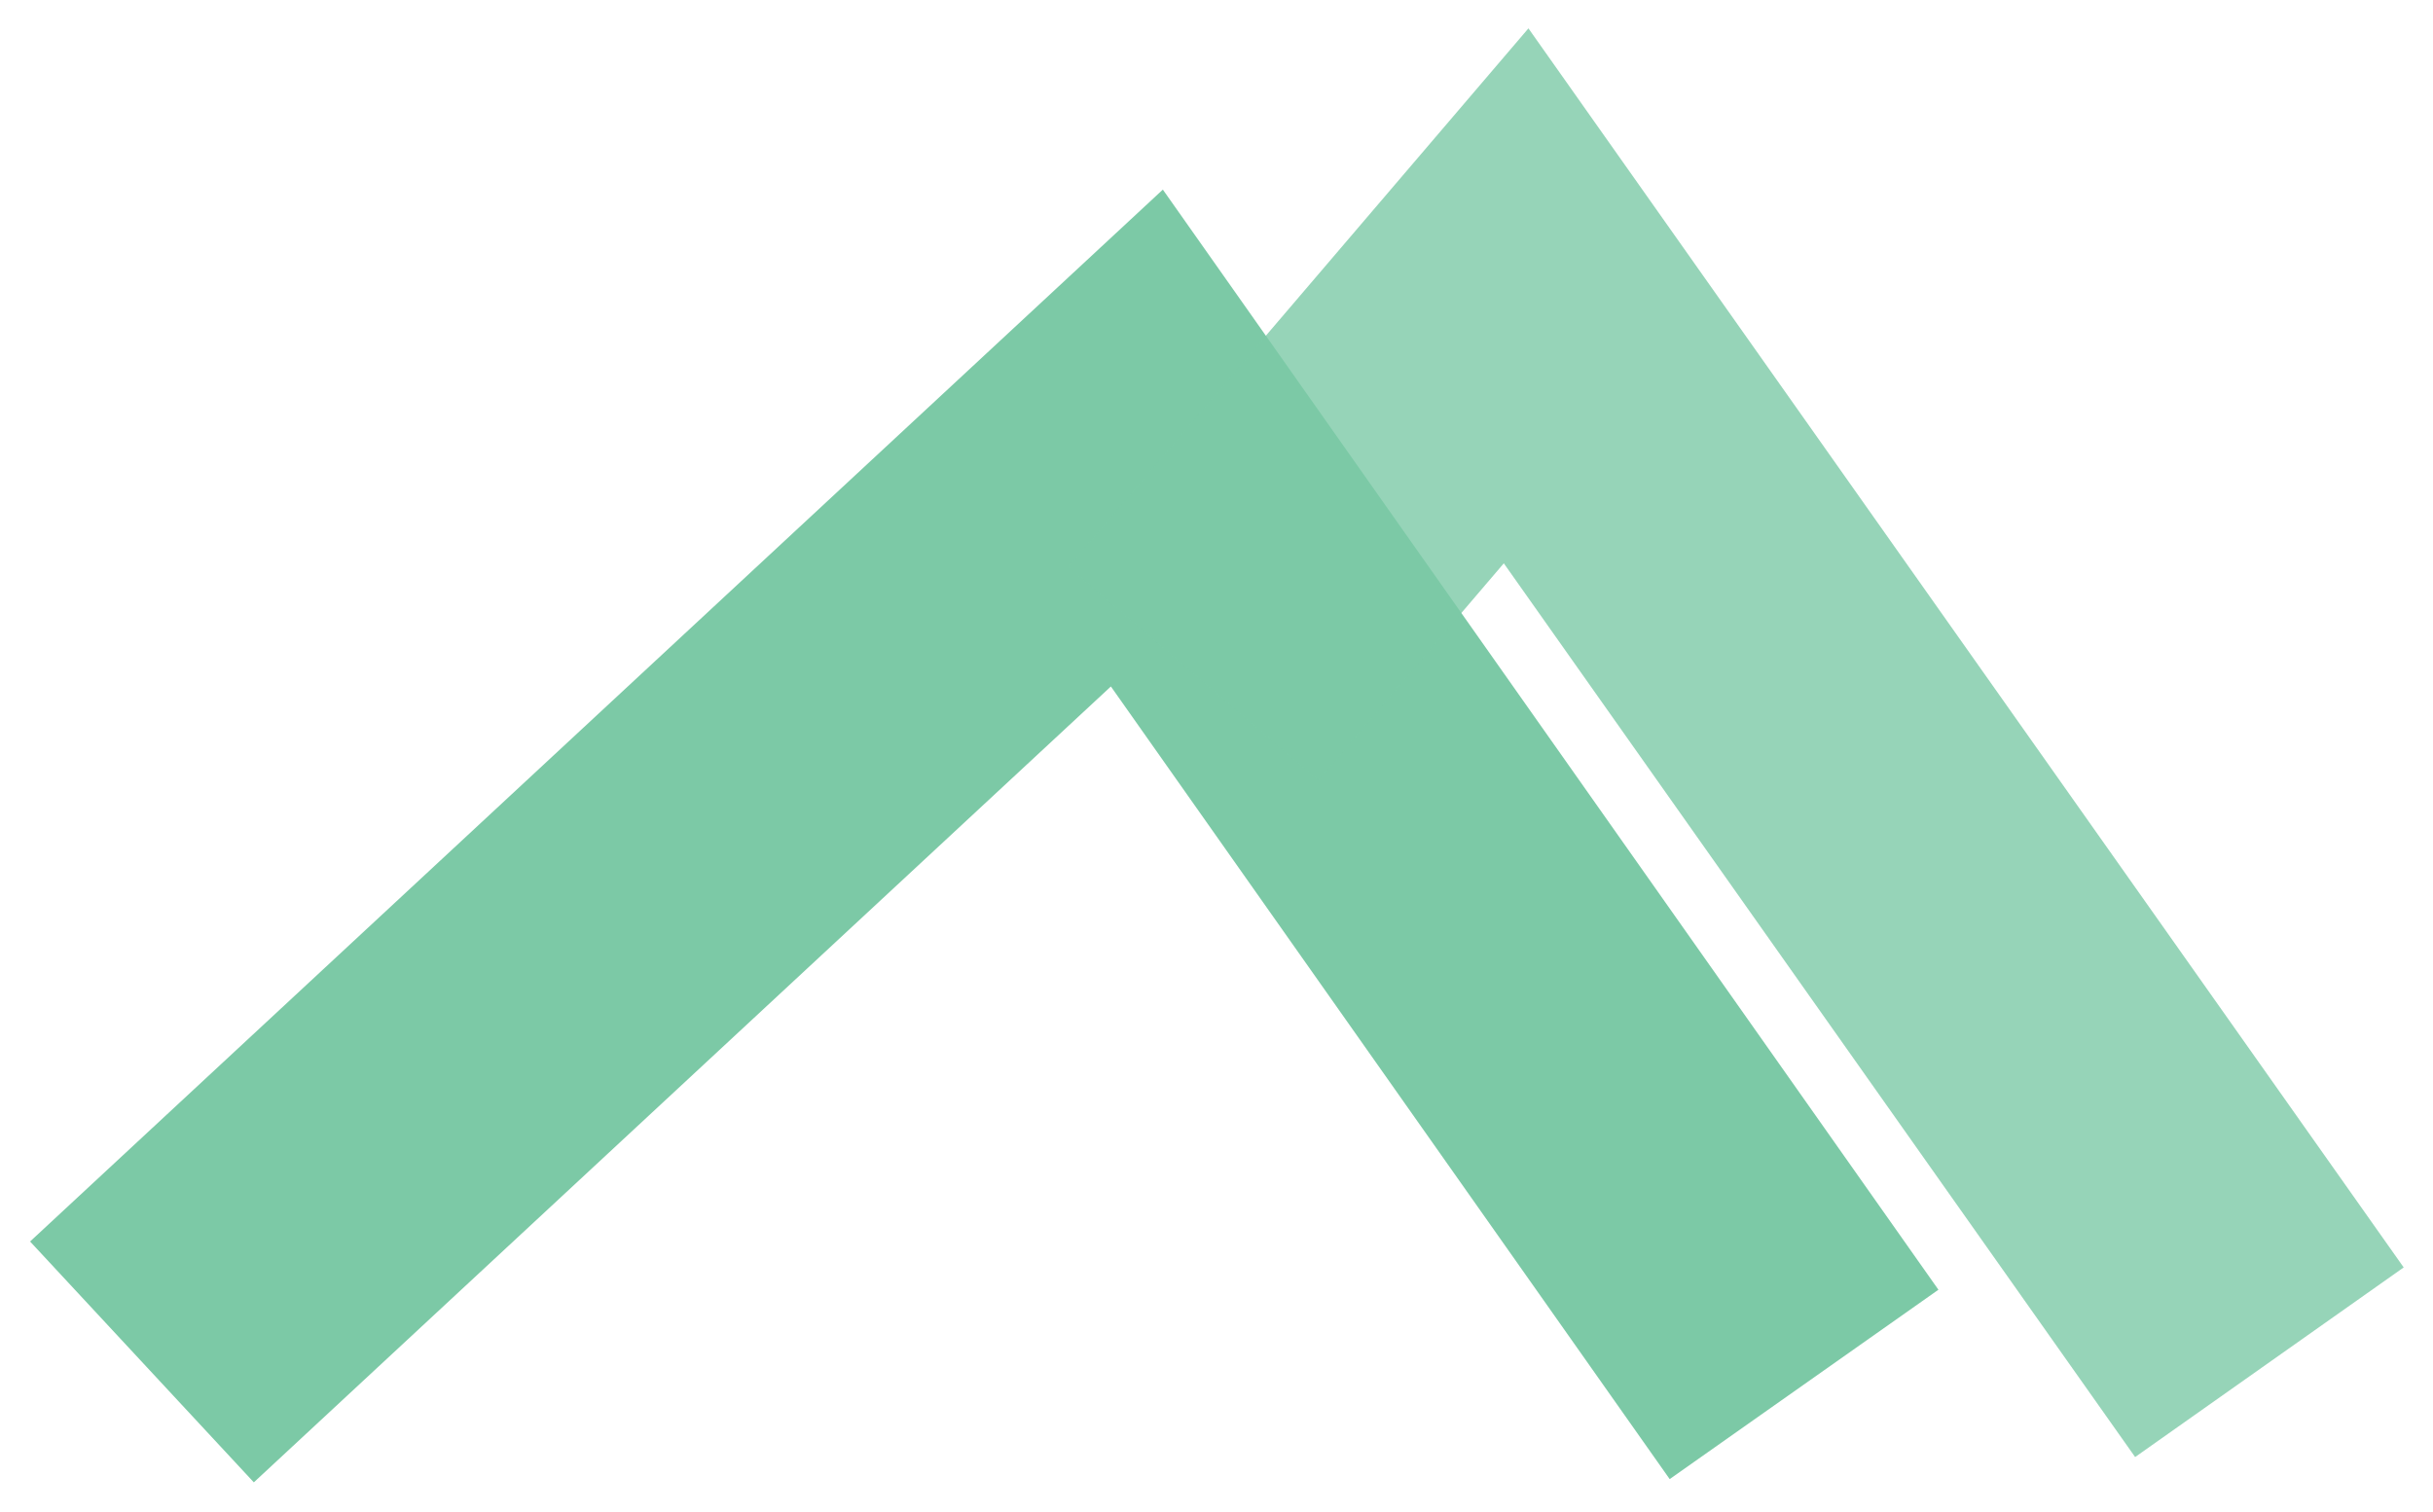
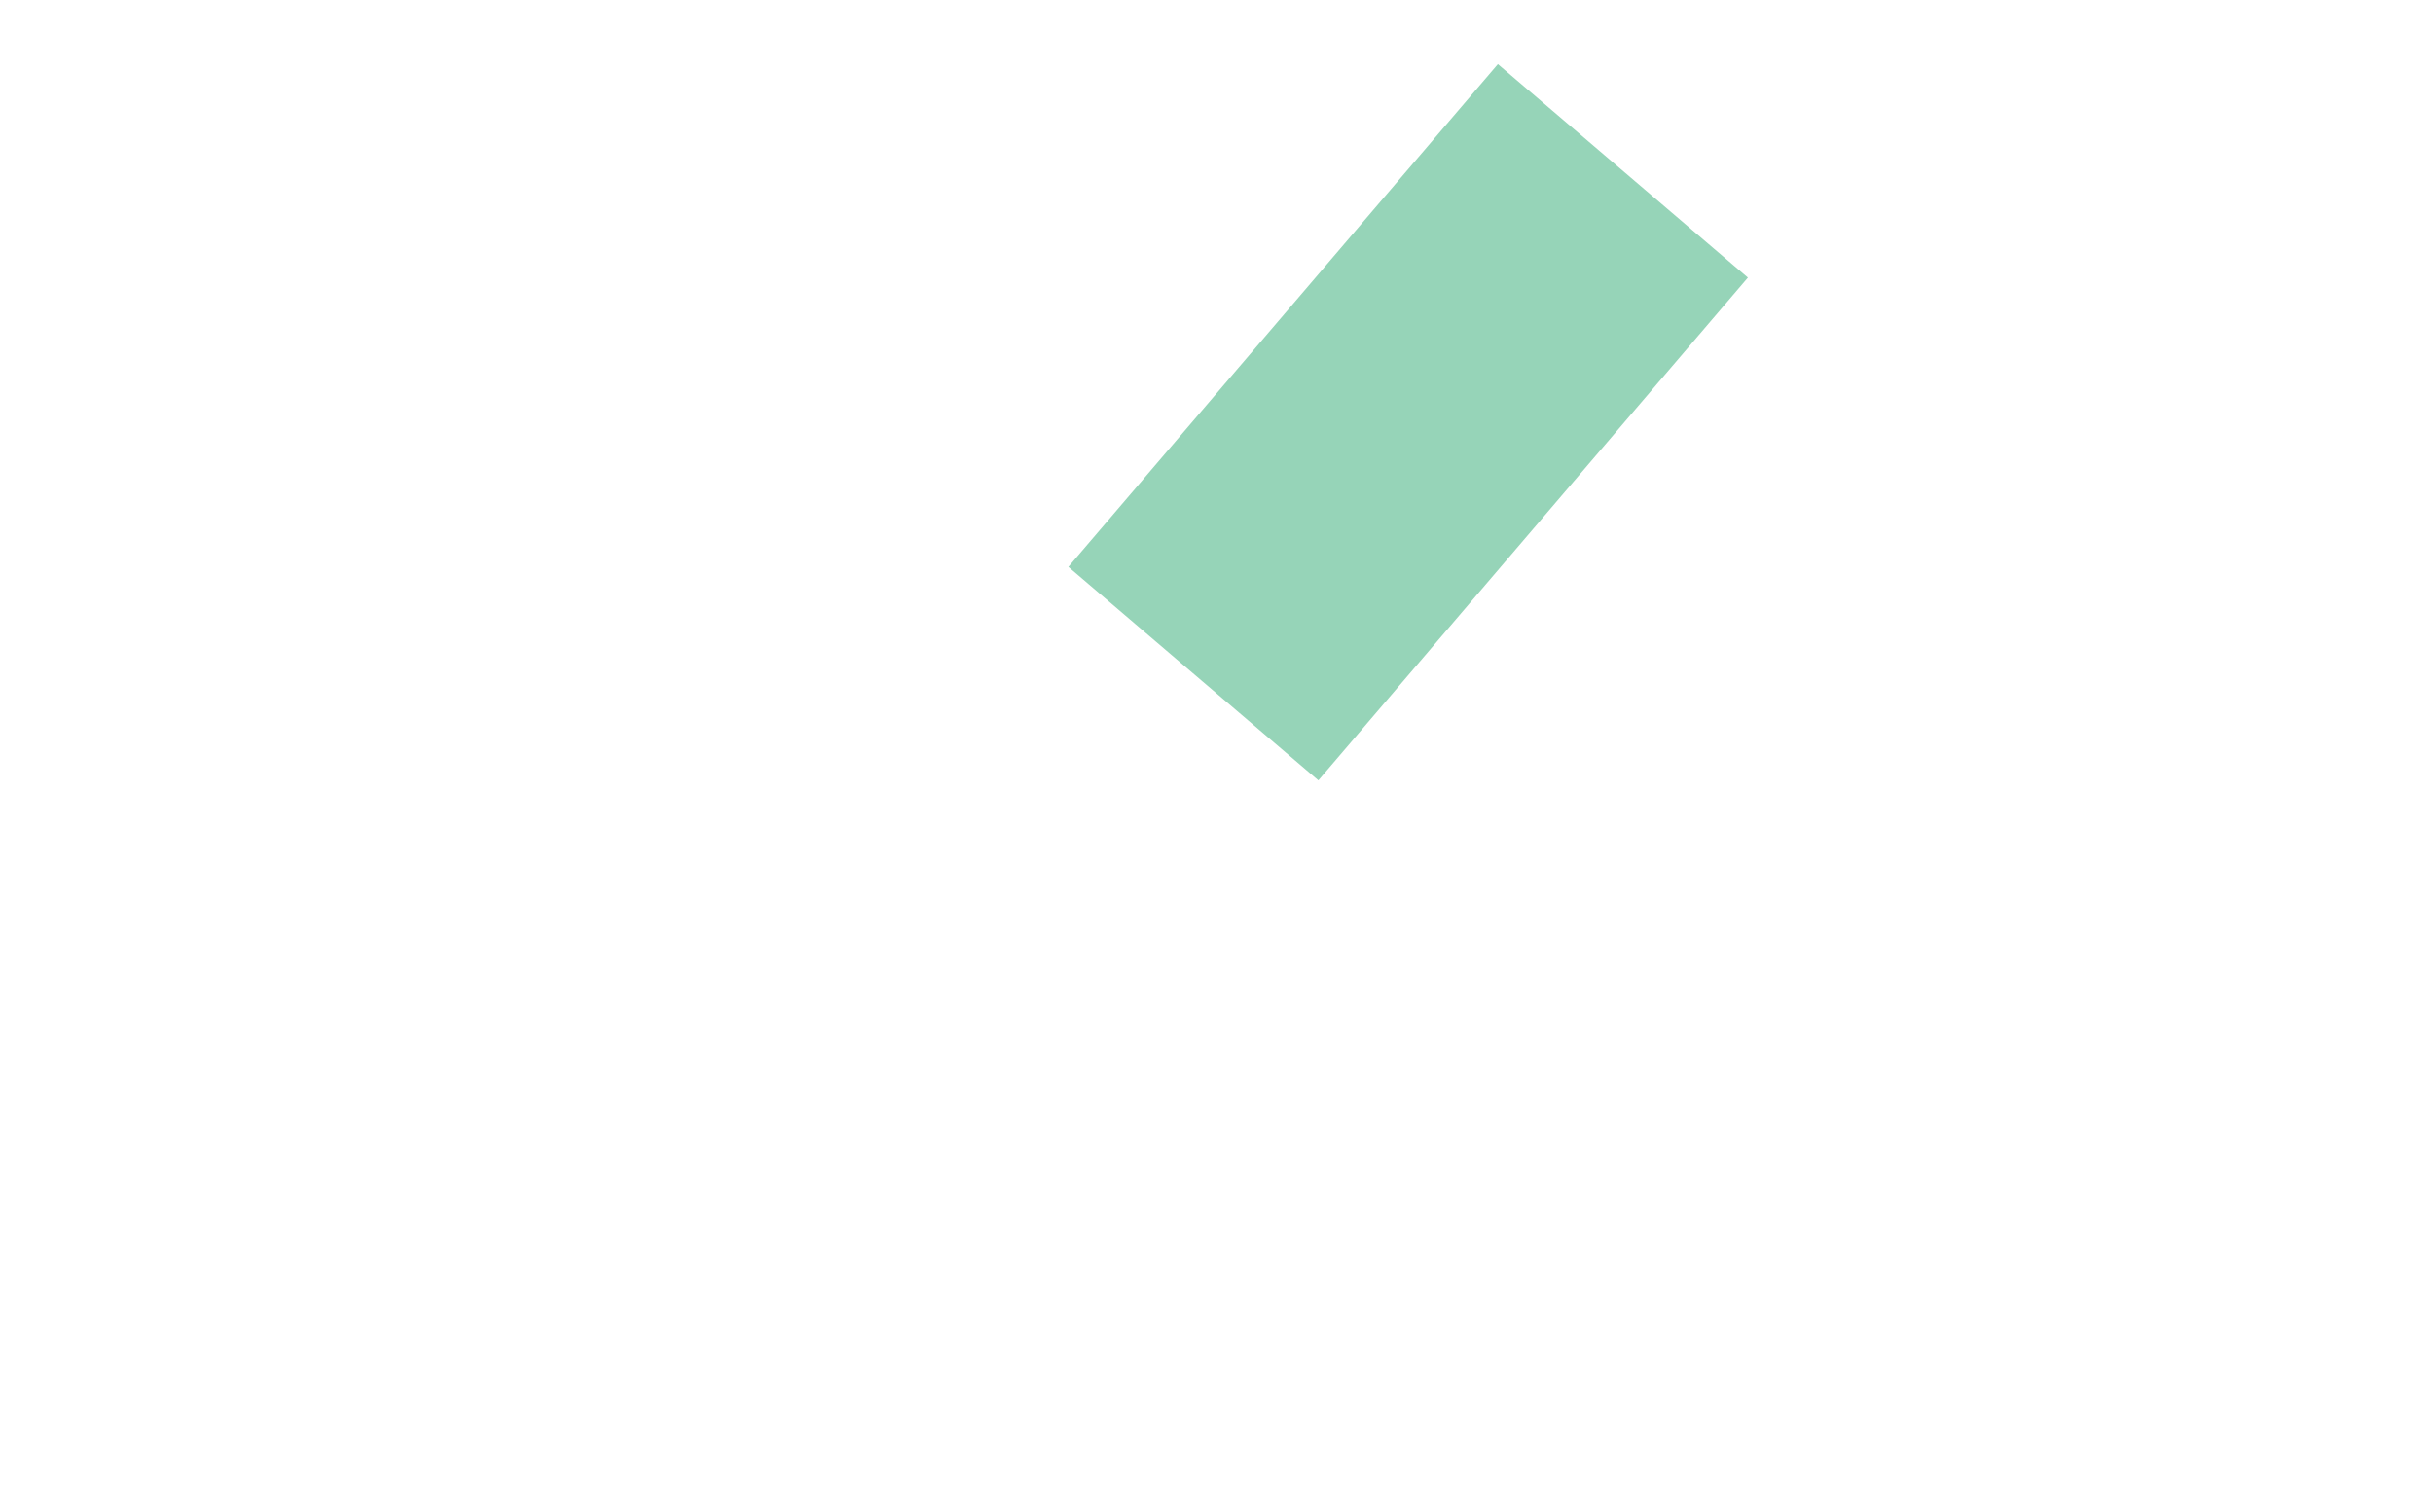
<svg xmlns="http://www.w3.org/2000/svg" width="74" height="46" viewBox="0 0 74 46" fill="none">
-   <path d="M7.981 38.03L34.578 13.326L51.99 38.03" stroke="#7CC9A6" stroke-width="10" stroke-linecap="square" />
-   <path opacity="0.8" d="M39.544 16.691L46.113 9L66.14 37.358" stroke="#7CC9A6" stroke-width="10" stroke-linecap="square" />
+   <path opacity="0.8" d="M39.544 16.691L46.113 9" stroke="#7CC9A6" stroke-width="10" stroke-linecap="square" />
</svg>